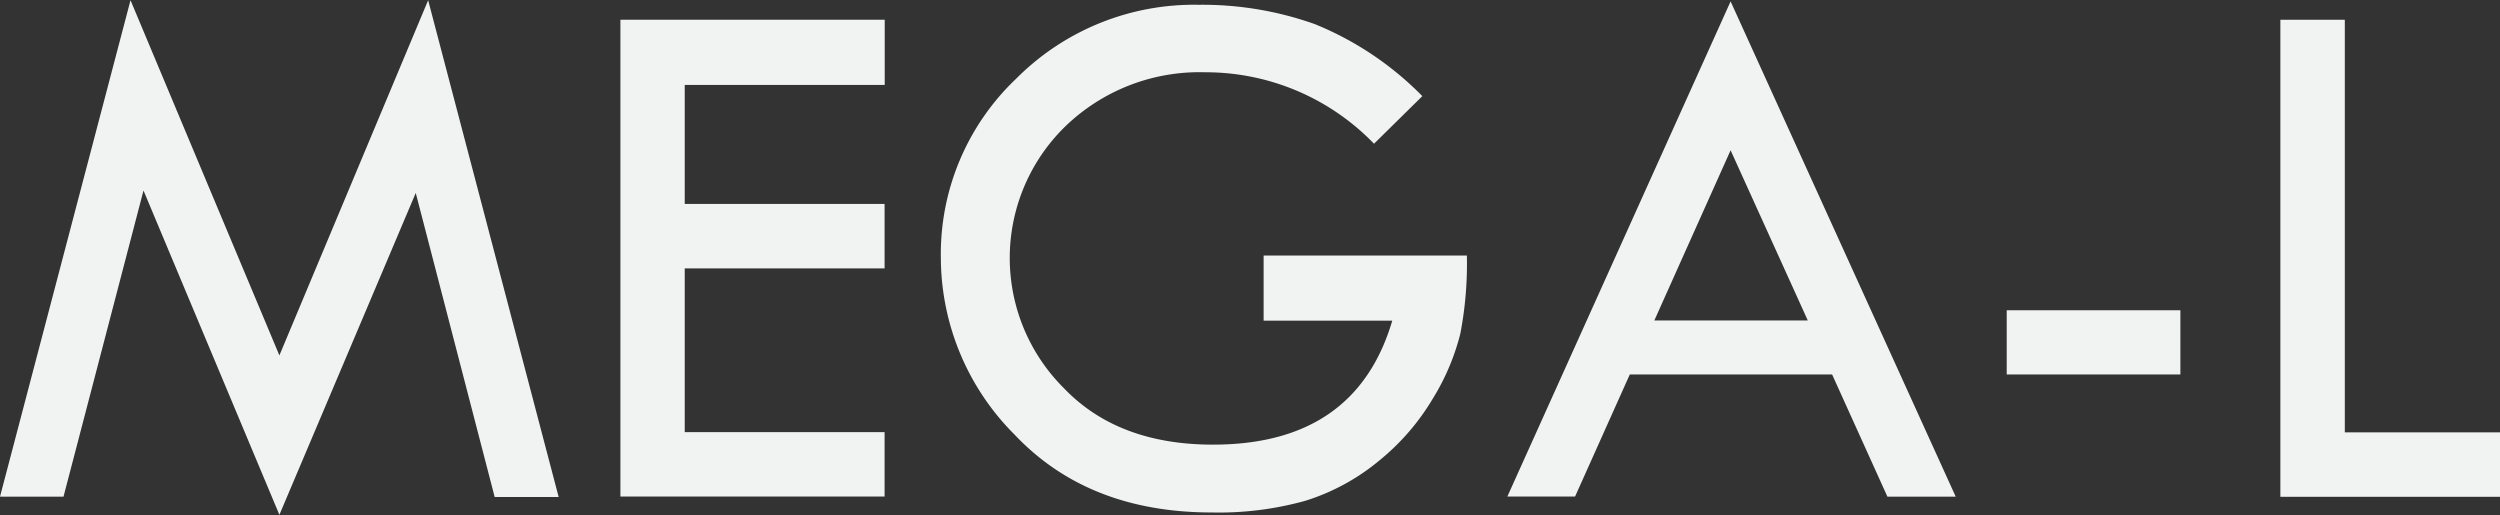
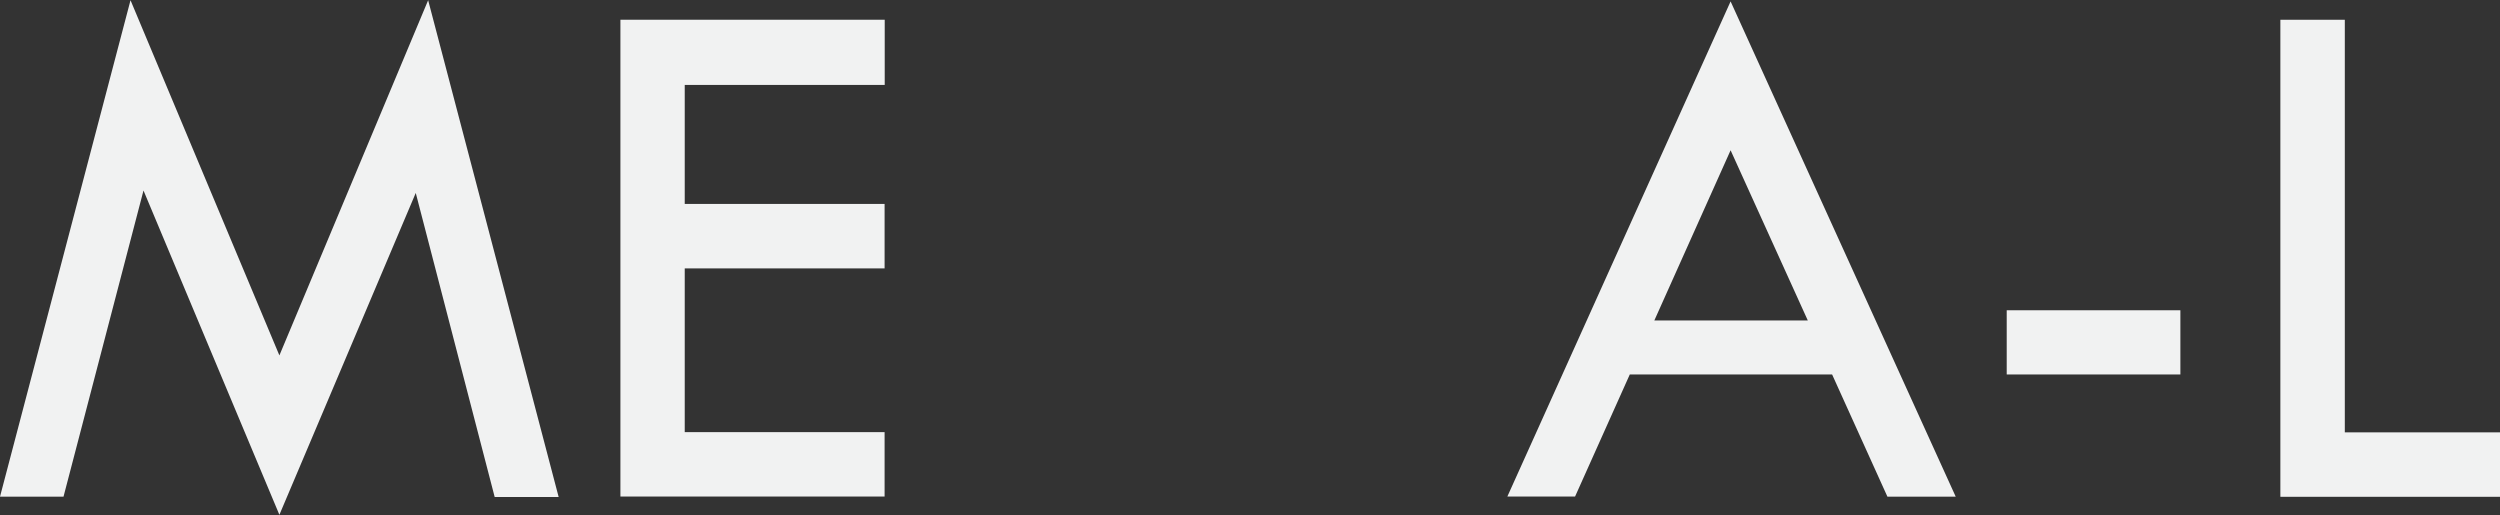
<svg xmlns="http://www.w3.org/2000/svg" id="Layer_1" data-name="Layer 1" viewBox="0 0 213.77 44.05">
  <rect x="0" y="0" width="213.77" height="44.05" fill="#333333" stroke="none" />
  <title>mega-l</title>
  <path d="M79.72,128l11.16,42.48H85.41l-6.75-26L67,172,55.38,144.27l-6.84,26.18H43.11L54.27,128,67,158.37Z" transform="translate(-43.11 -127.98)" style="fill:#f1f2f2" />
  <path d="M96.16,129.67h22.6v5.57H101.66v10.18h17.09v5.51H101.66v14h17.09v5.51H96.16Z" transform="translate(-43.11 -127.98)" style="fill:#f1f2f2" />
-   <path d="M164.73,136.2l-4.13,4.07a20,20,0,0,0-14.44-6.11,16.5,16.5,0,0,0-11.94,4.61,15.7,15.7,0,0,0-.14,22.4Q138.7,166,146.83,166q12.2,0,15.33-10.6h-11v-5.57h17.38a31.75,31.75,0,0,1-.56,6.68,19.65,19.65,0,0,1-2.32,5.5A19.92,19.92,0,0,1,161,167.4a18.46,18.46,0,0,1-6.27,3.4,27.51,27.51,0,0,1-8,1q-10.56,0-16.85-6.64A21.45,21.45,0,0,1,123.56,150,20.66,20.66,0,0,1,130,134.71a21.43,21.43,0,0,1,15.59-6.32,28.69,28.69,0,0,1,9.94,1.65A27.2,27.2,0,0,1,164.73,136.2Z" transform="translate(-43.11 -127.98)" style="fill:#f1f2f2" />
  <path d="M191.09,128.1l19.25,42.35H204.5L199.77,160H182.47l-4.68,10.44H172Zm0,12.73-6.52,14.55h13.12Z" transform="translate(-43.11 -127.98)" style="fill:#f1f2f2" />
  <path d="M214.7,154.51h14.85V160H214.7Z" transform="translate(-43.11 -127.98)" style="fill:#f1f2f2" />
  <path d="M238.1,129.67h5.51v35.28h13.29v5.51H238.1Z" transform="translate(-43.11 -127.98)" style="fill:#f1f2f2" />
</svg>